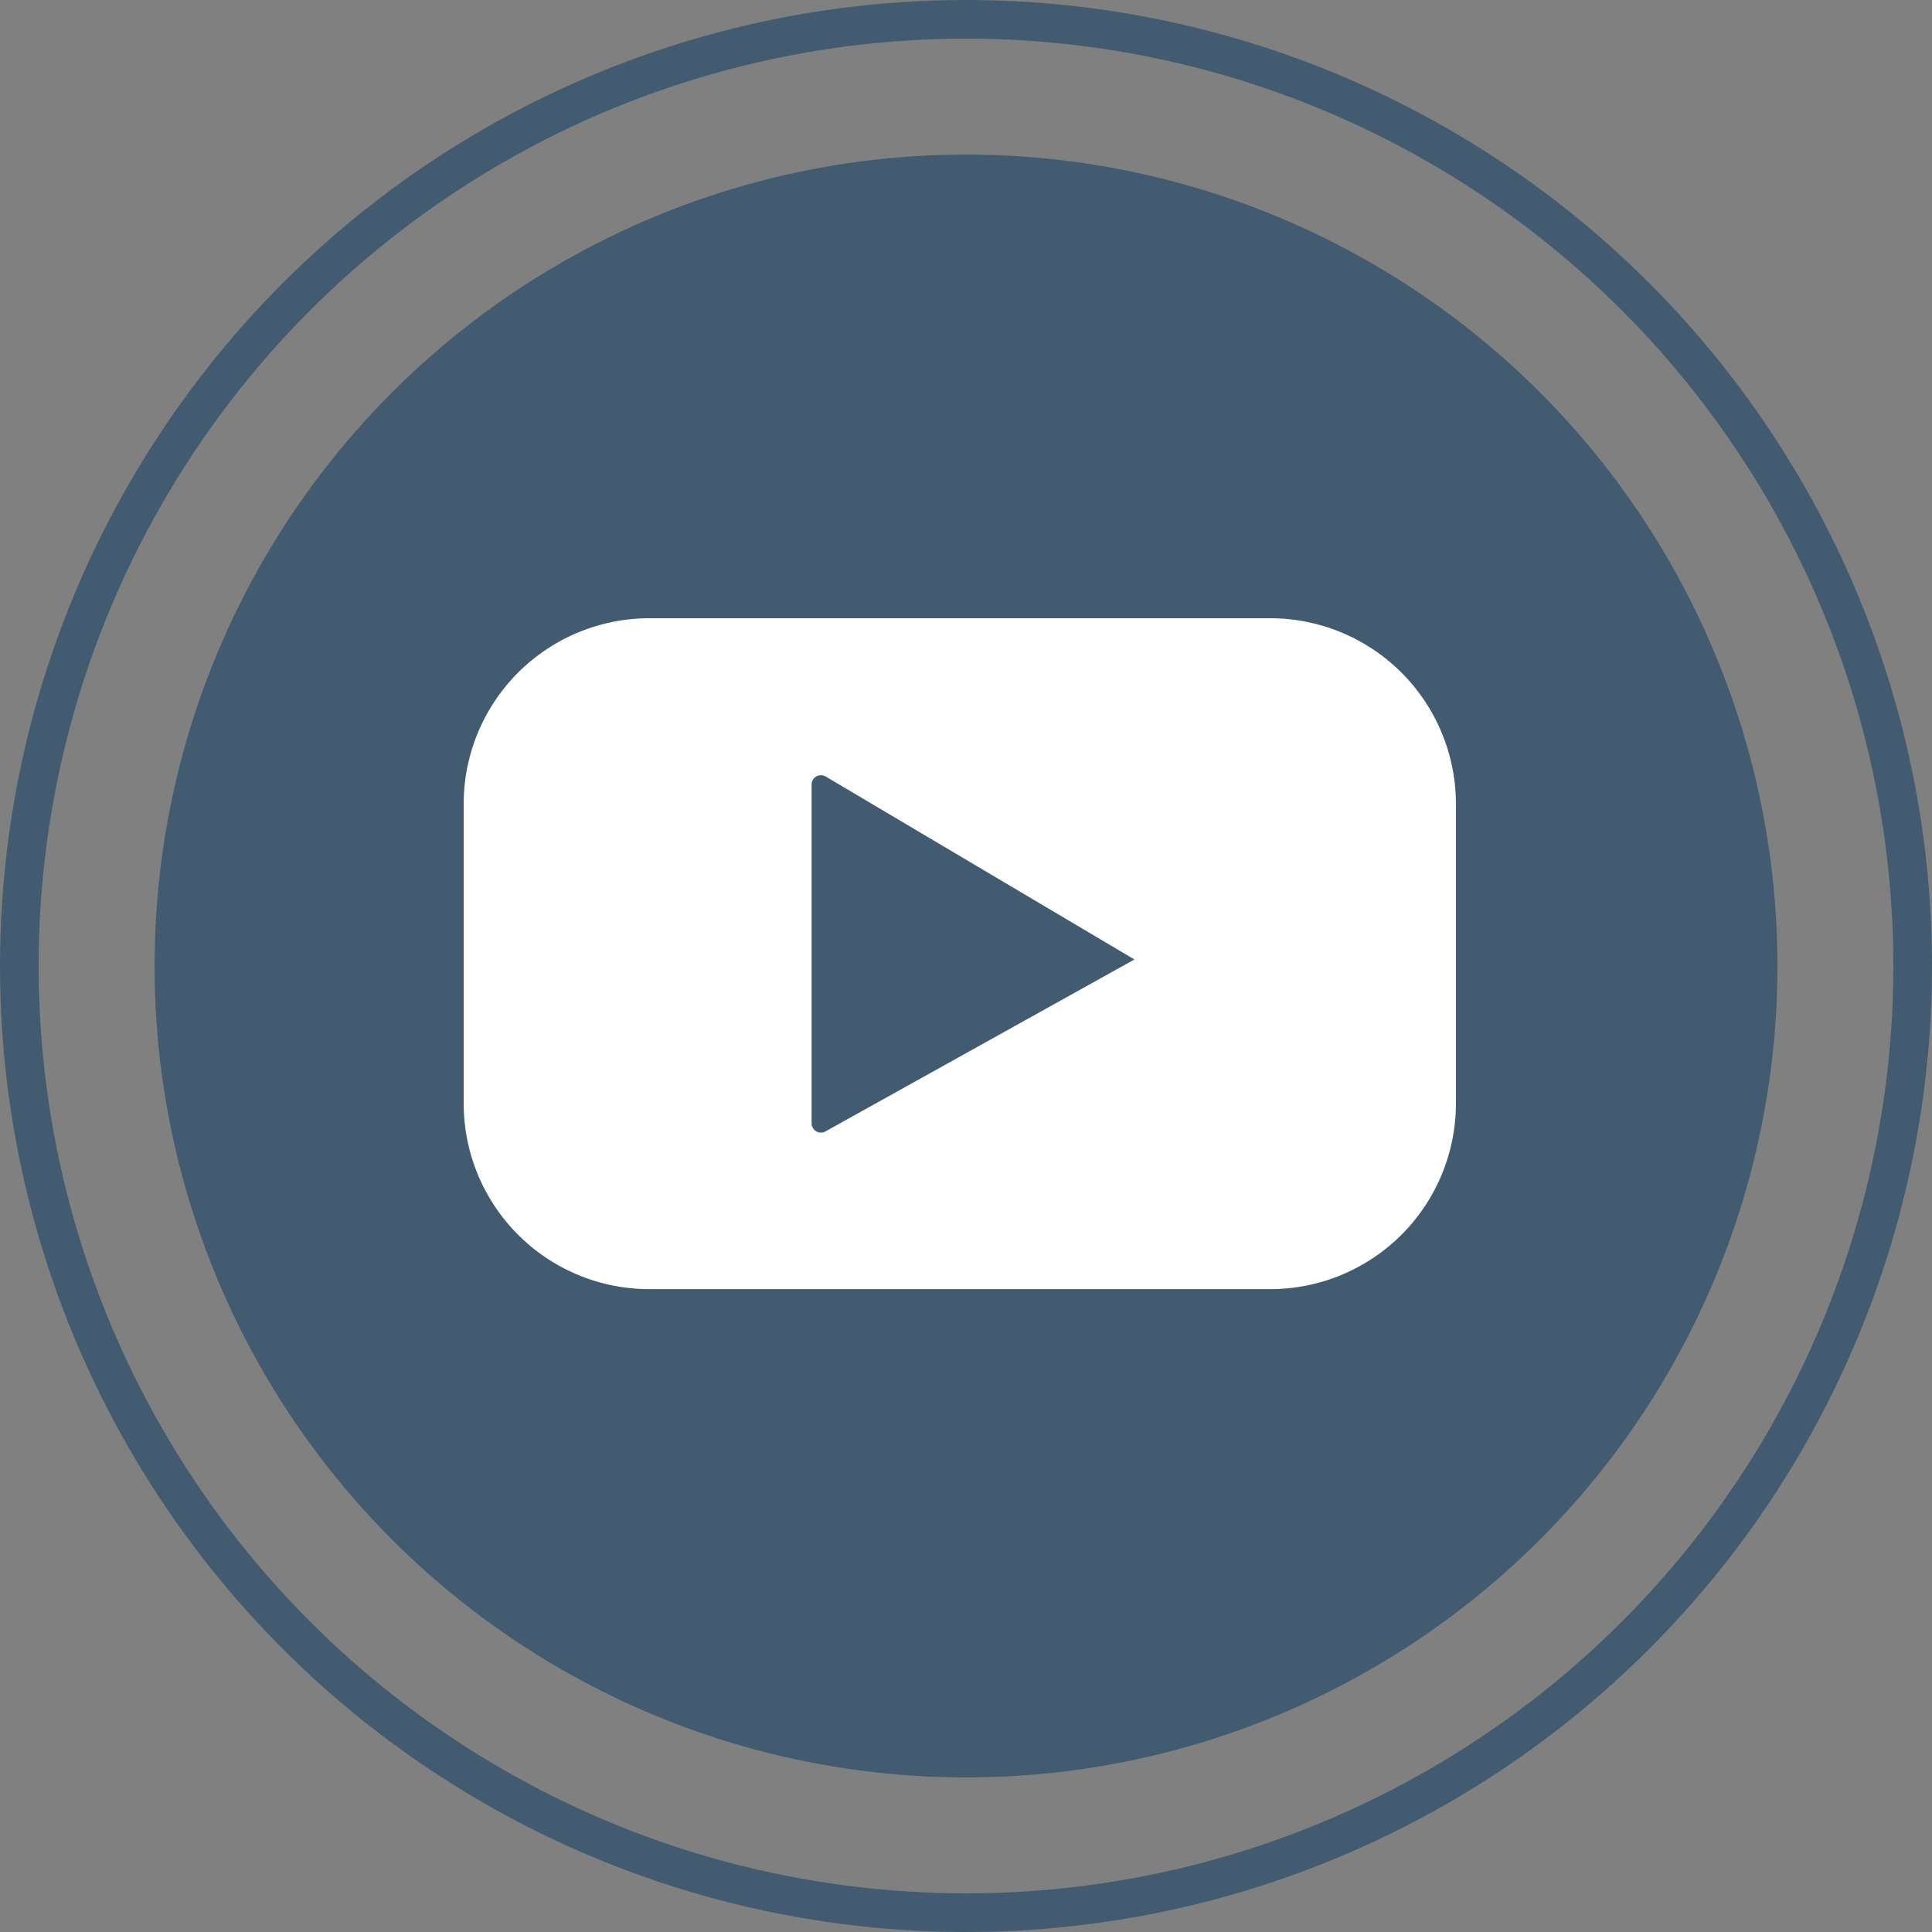
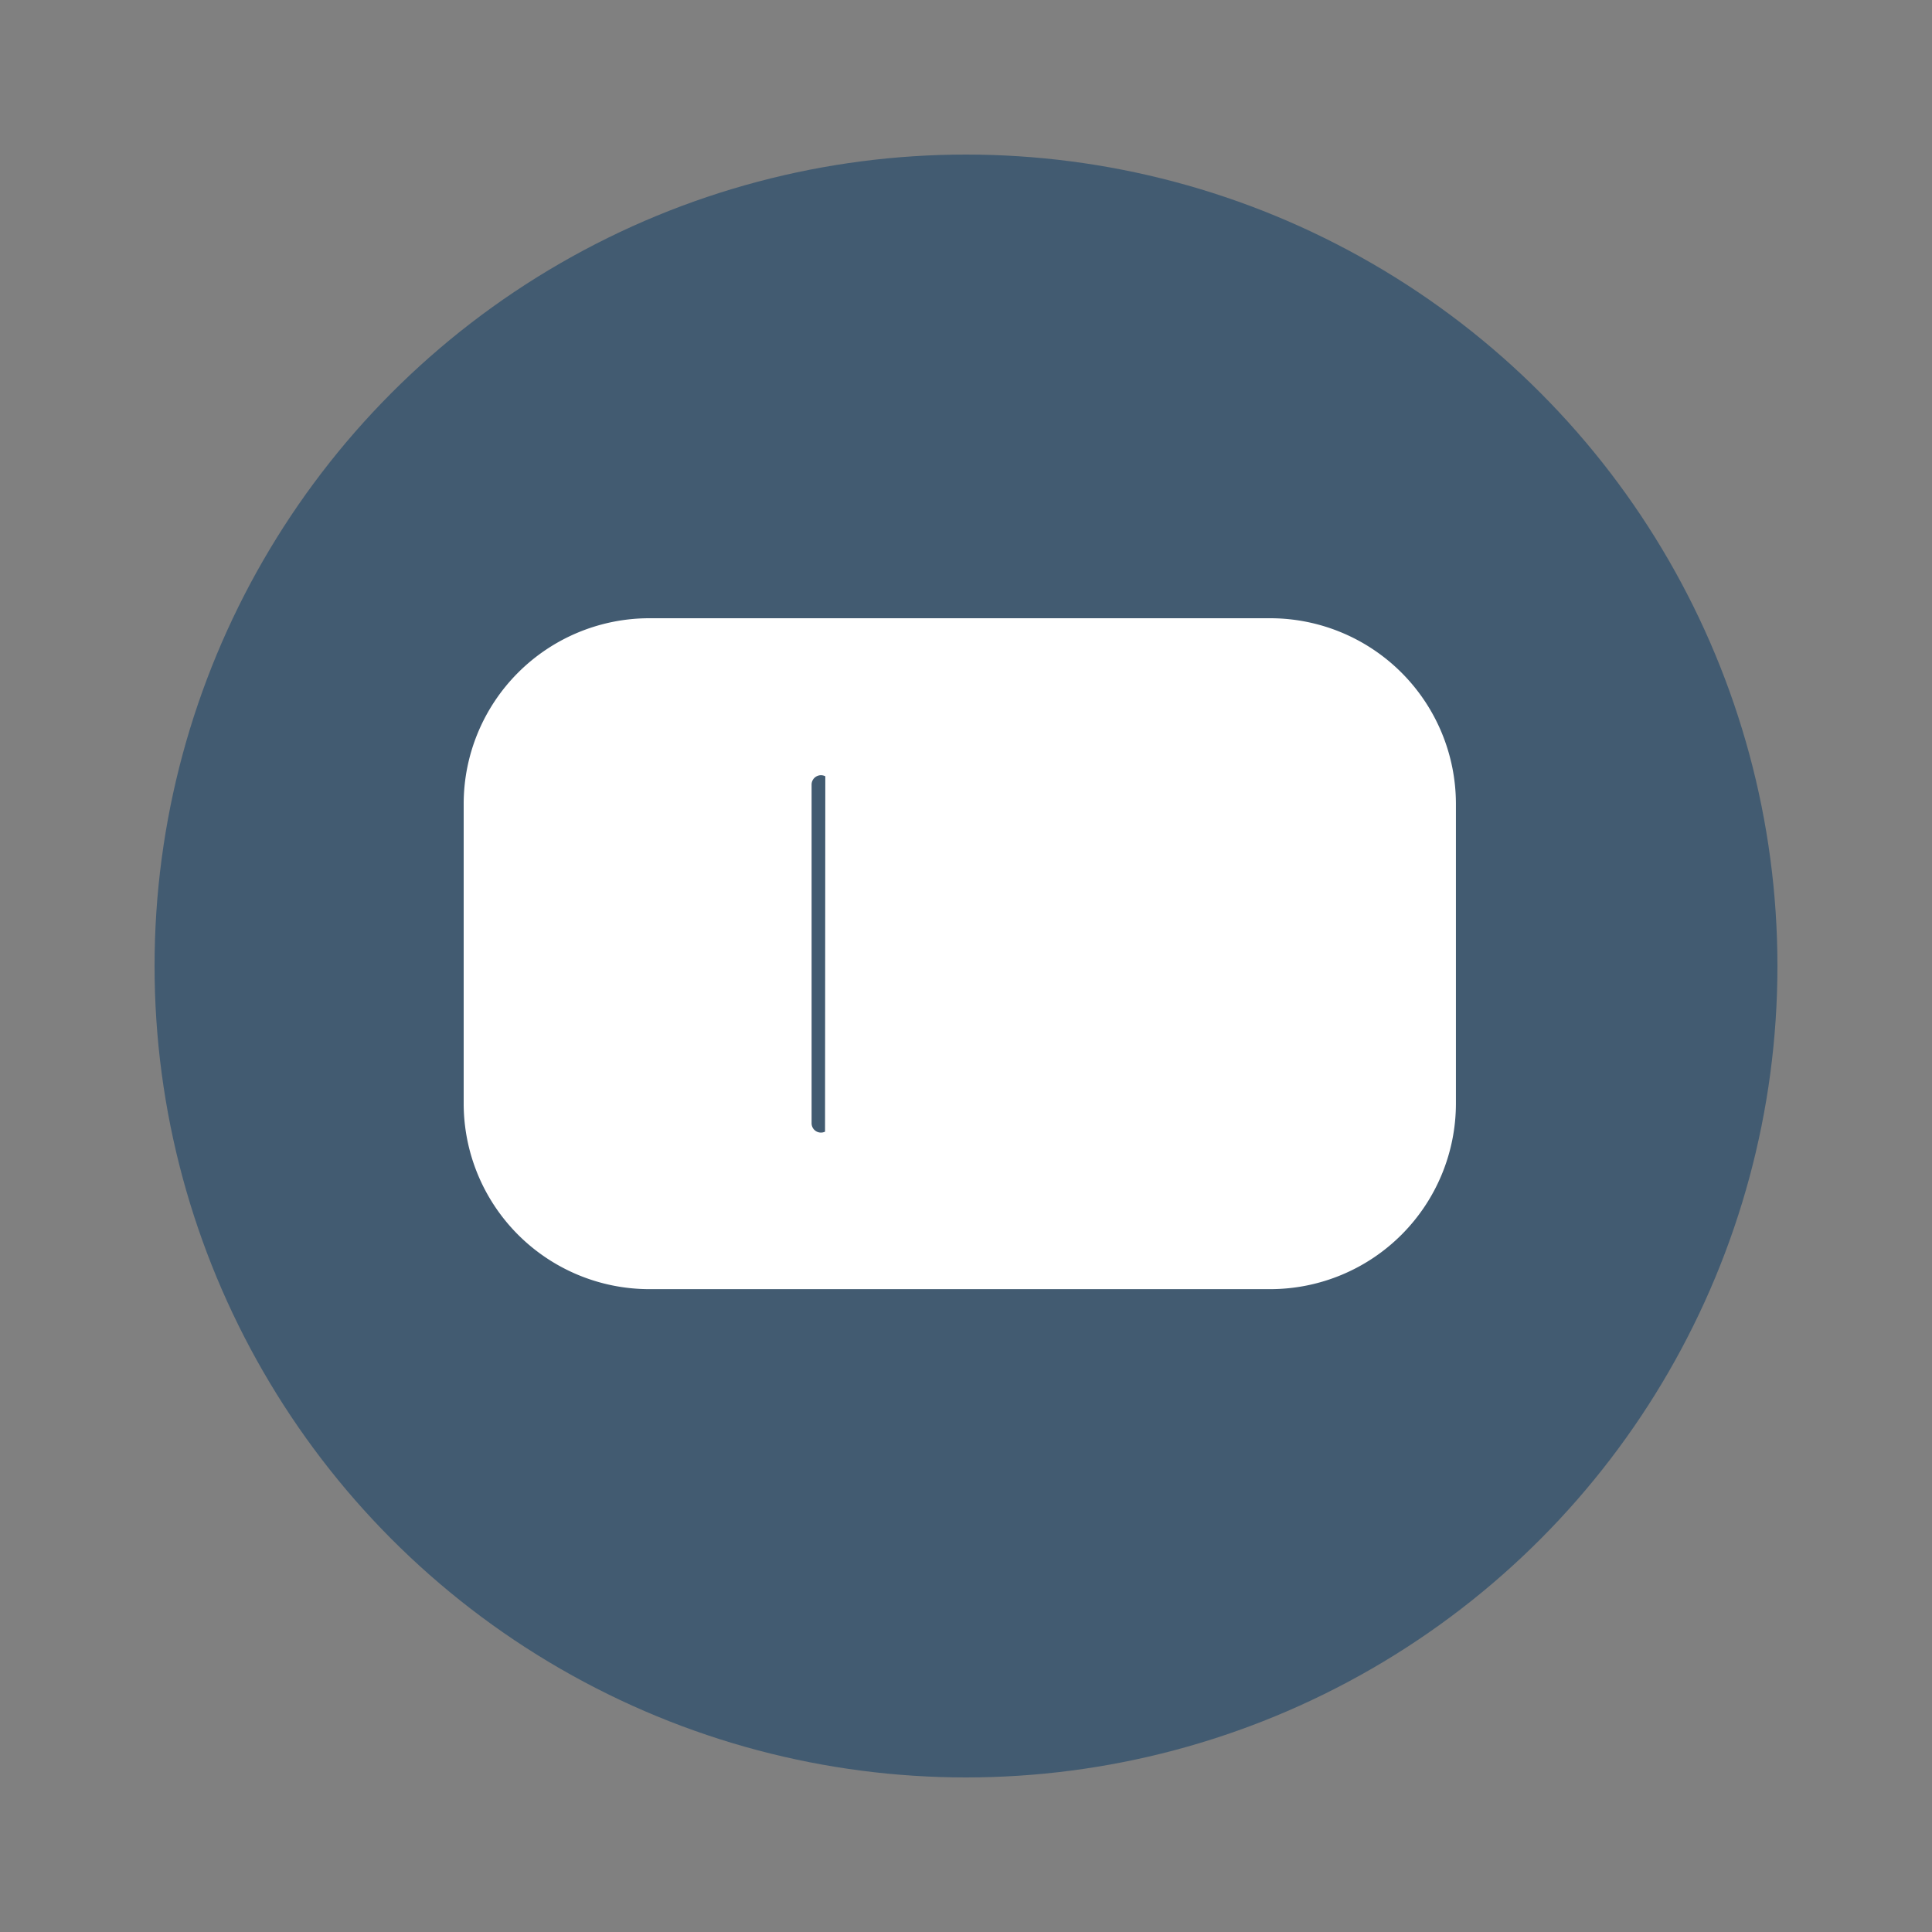
<svg xmlns="http://www.w3.org/2000/svg" width="50" height="50" viewBox="0 0 50 50">
  <rect x="0" y="0" width="50" height="50" fill="#808080" stroke="none" />
  <g id="グループ_400" data-name="グループ 400" transform="translate(-272 -7795)">
    <circle id="楕円形_30" data-name="楕円形 30" cx="21" cy="21" r="21" transform="translate(276 7799)" fill="#425b71" />
    <g id="楕円形_31" data-name="楕円形 31" transform="translate(272 7795)" fill="none" stroke="#425b71" stroke-width="1">
-       <circle cx="25" cy="25" r="25" stroke="none" />
-       <circle cx="25" cy="25" r="24.5" fill="none" />
-     </g>
-     <path id="パス_223" data-name="パス 223" d="M696.634,437.744H680.541a4.807,4.807,0,0,0-4.793,4.793v7.775a4.807,4.807,0,0,0,4.793,4.795h16.093a4.808,4.808,0,0,0,4.793-4.795v-7.775A4.808,4.808,0,0,0,696.634,437.744ZM685.1,451.031a.242.242,0,0,1-.348-.219v-8.763a.243.243,0,0,1,.355-.215l8,4.741Z" transform="translate(-391.748 7373.256)" fill="#fff" />
+       </g>
+     <path id="パス_223" data-name="パス 223" d="M696.634,437.744H680.541a4.807,4.807,0,0,0-4.793,4.793v7.775a4.807,4.807,0,0,0,4.793,4.795h16.093a4.808,4.808,0,0,0,4.793-4.795v-7.775A4.808,4.808,0,0,0,696.634,437.744ZM685.1,451.031a.242.242,0,0,1-.348-.219v-8.763a.243.243,0,0,1,.355-.215Z" transform="translate(-391.748 7373.256)" fill="#fff" />
  </g>
</svg>